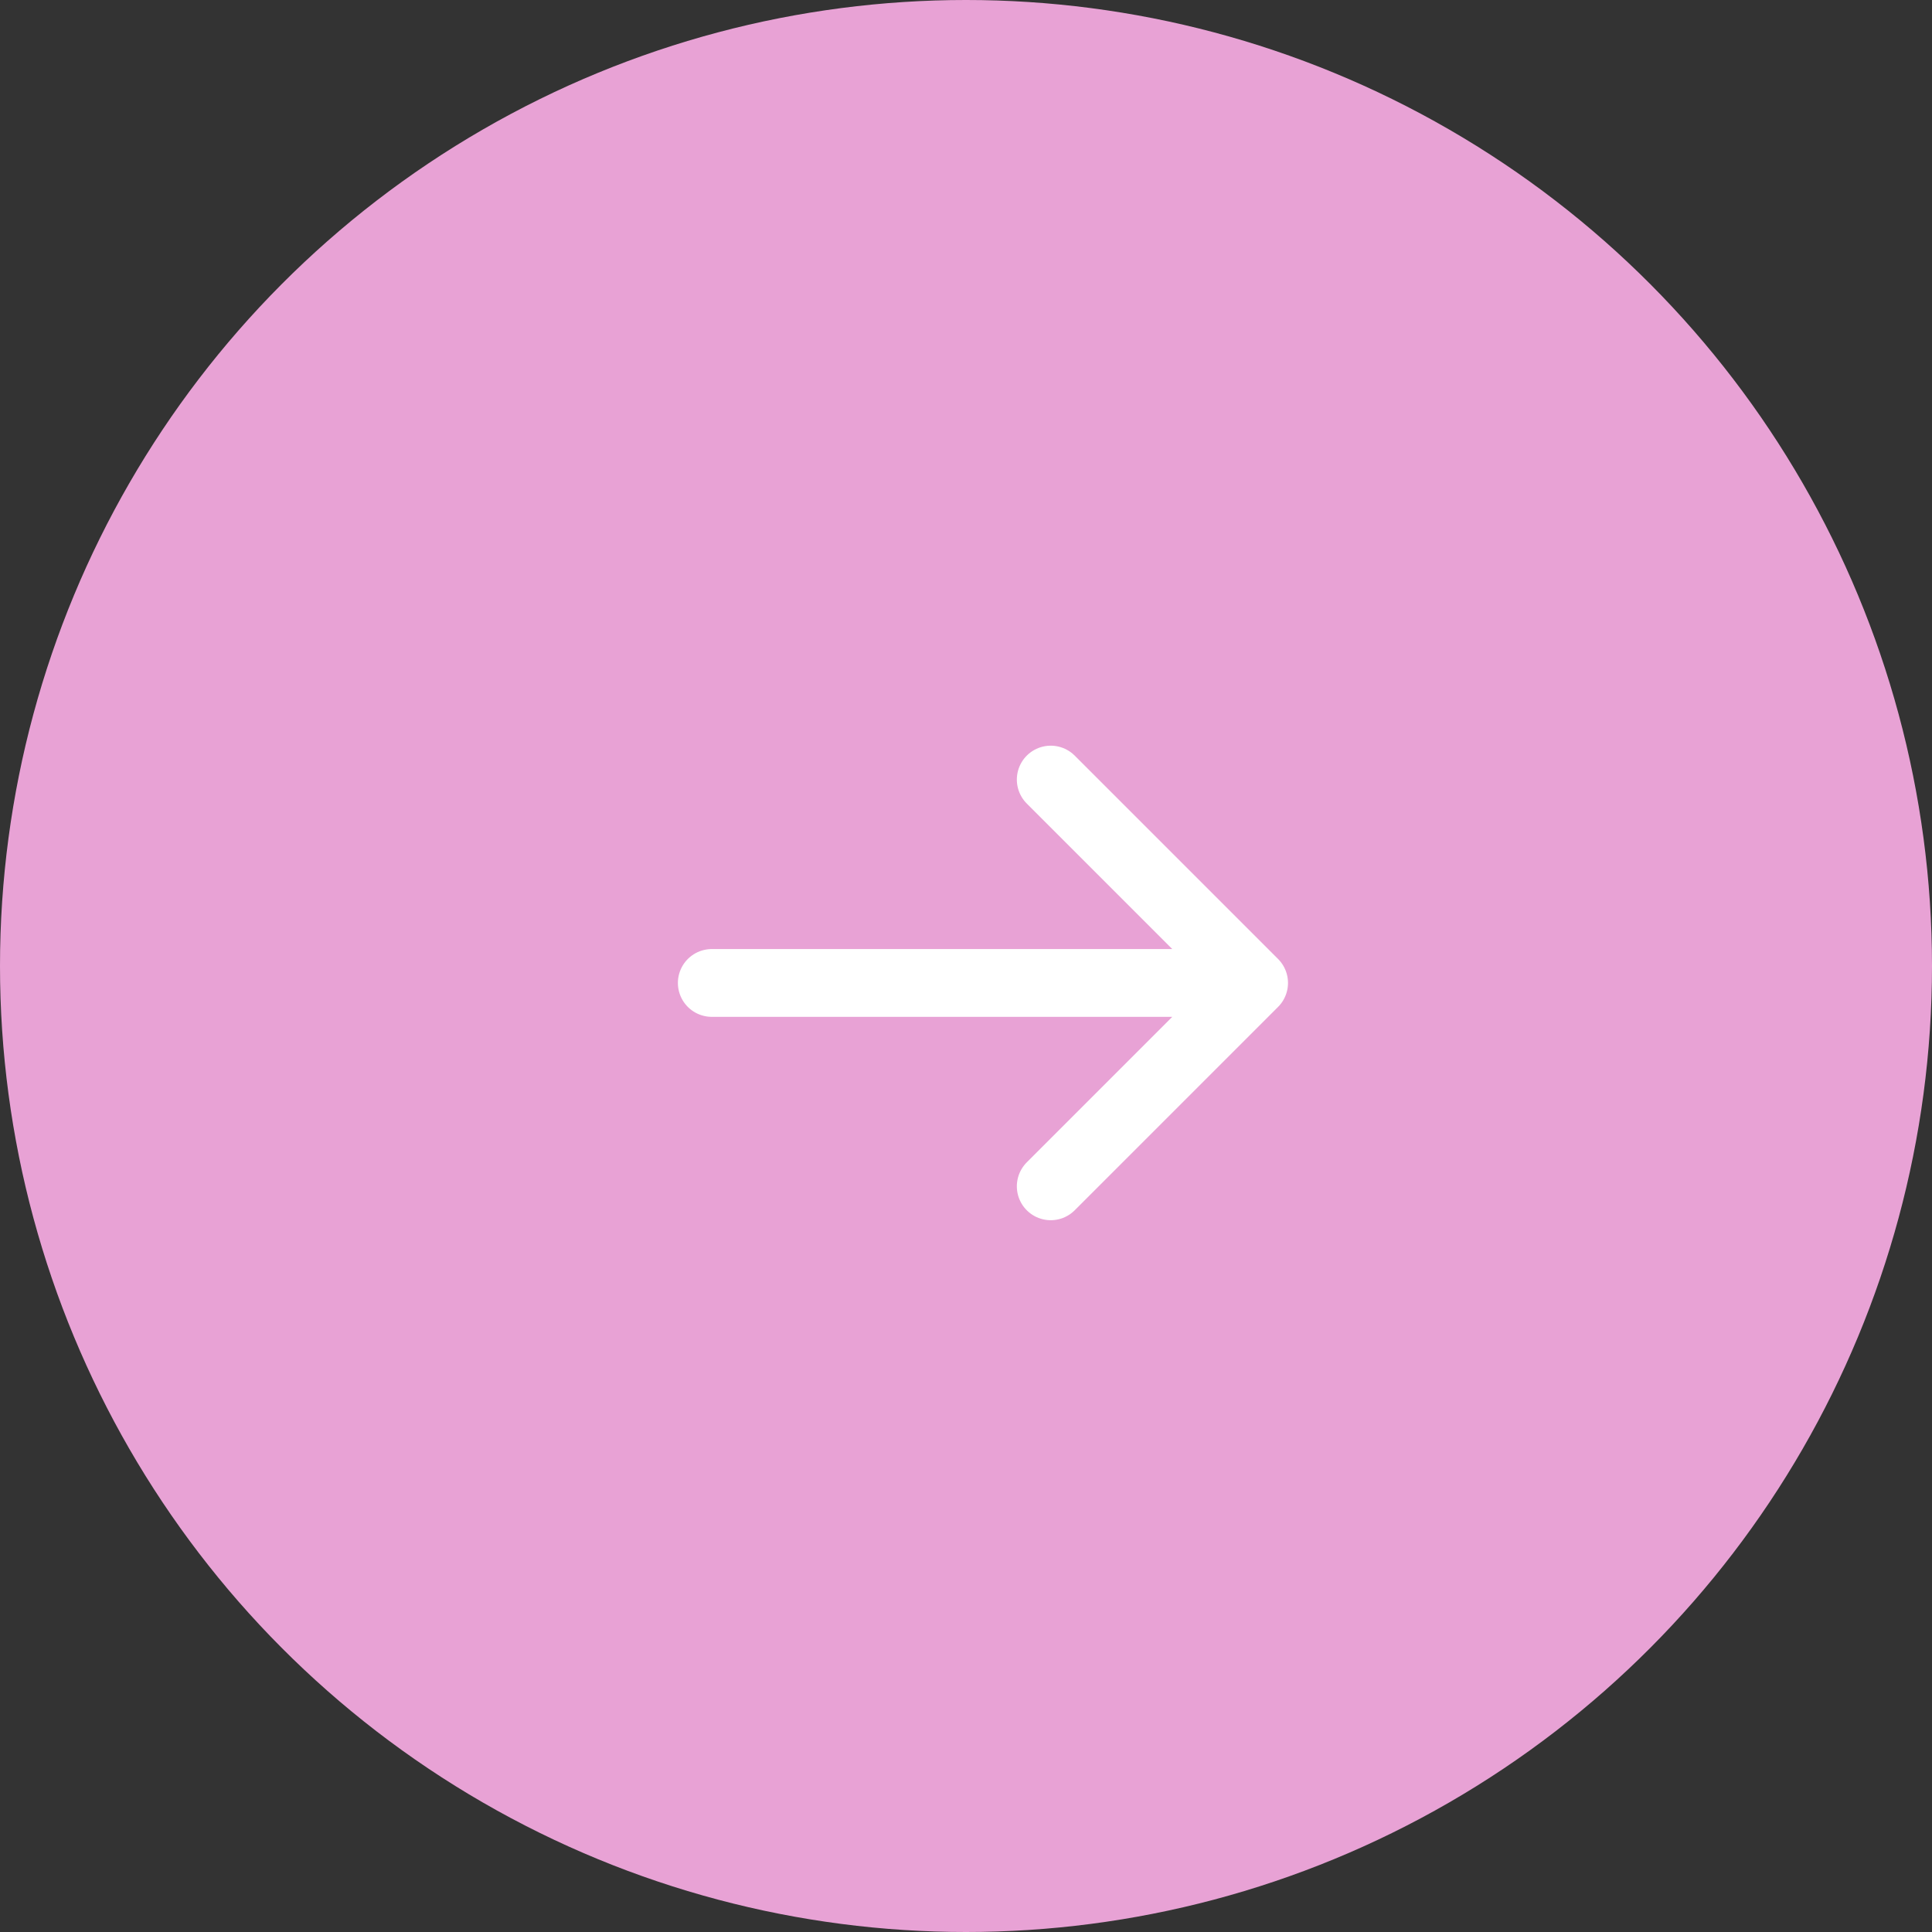
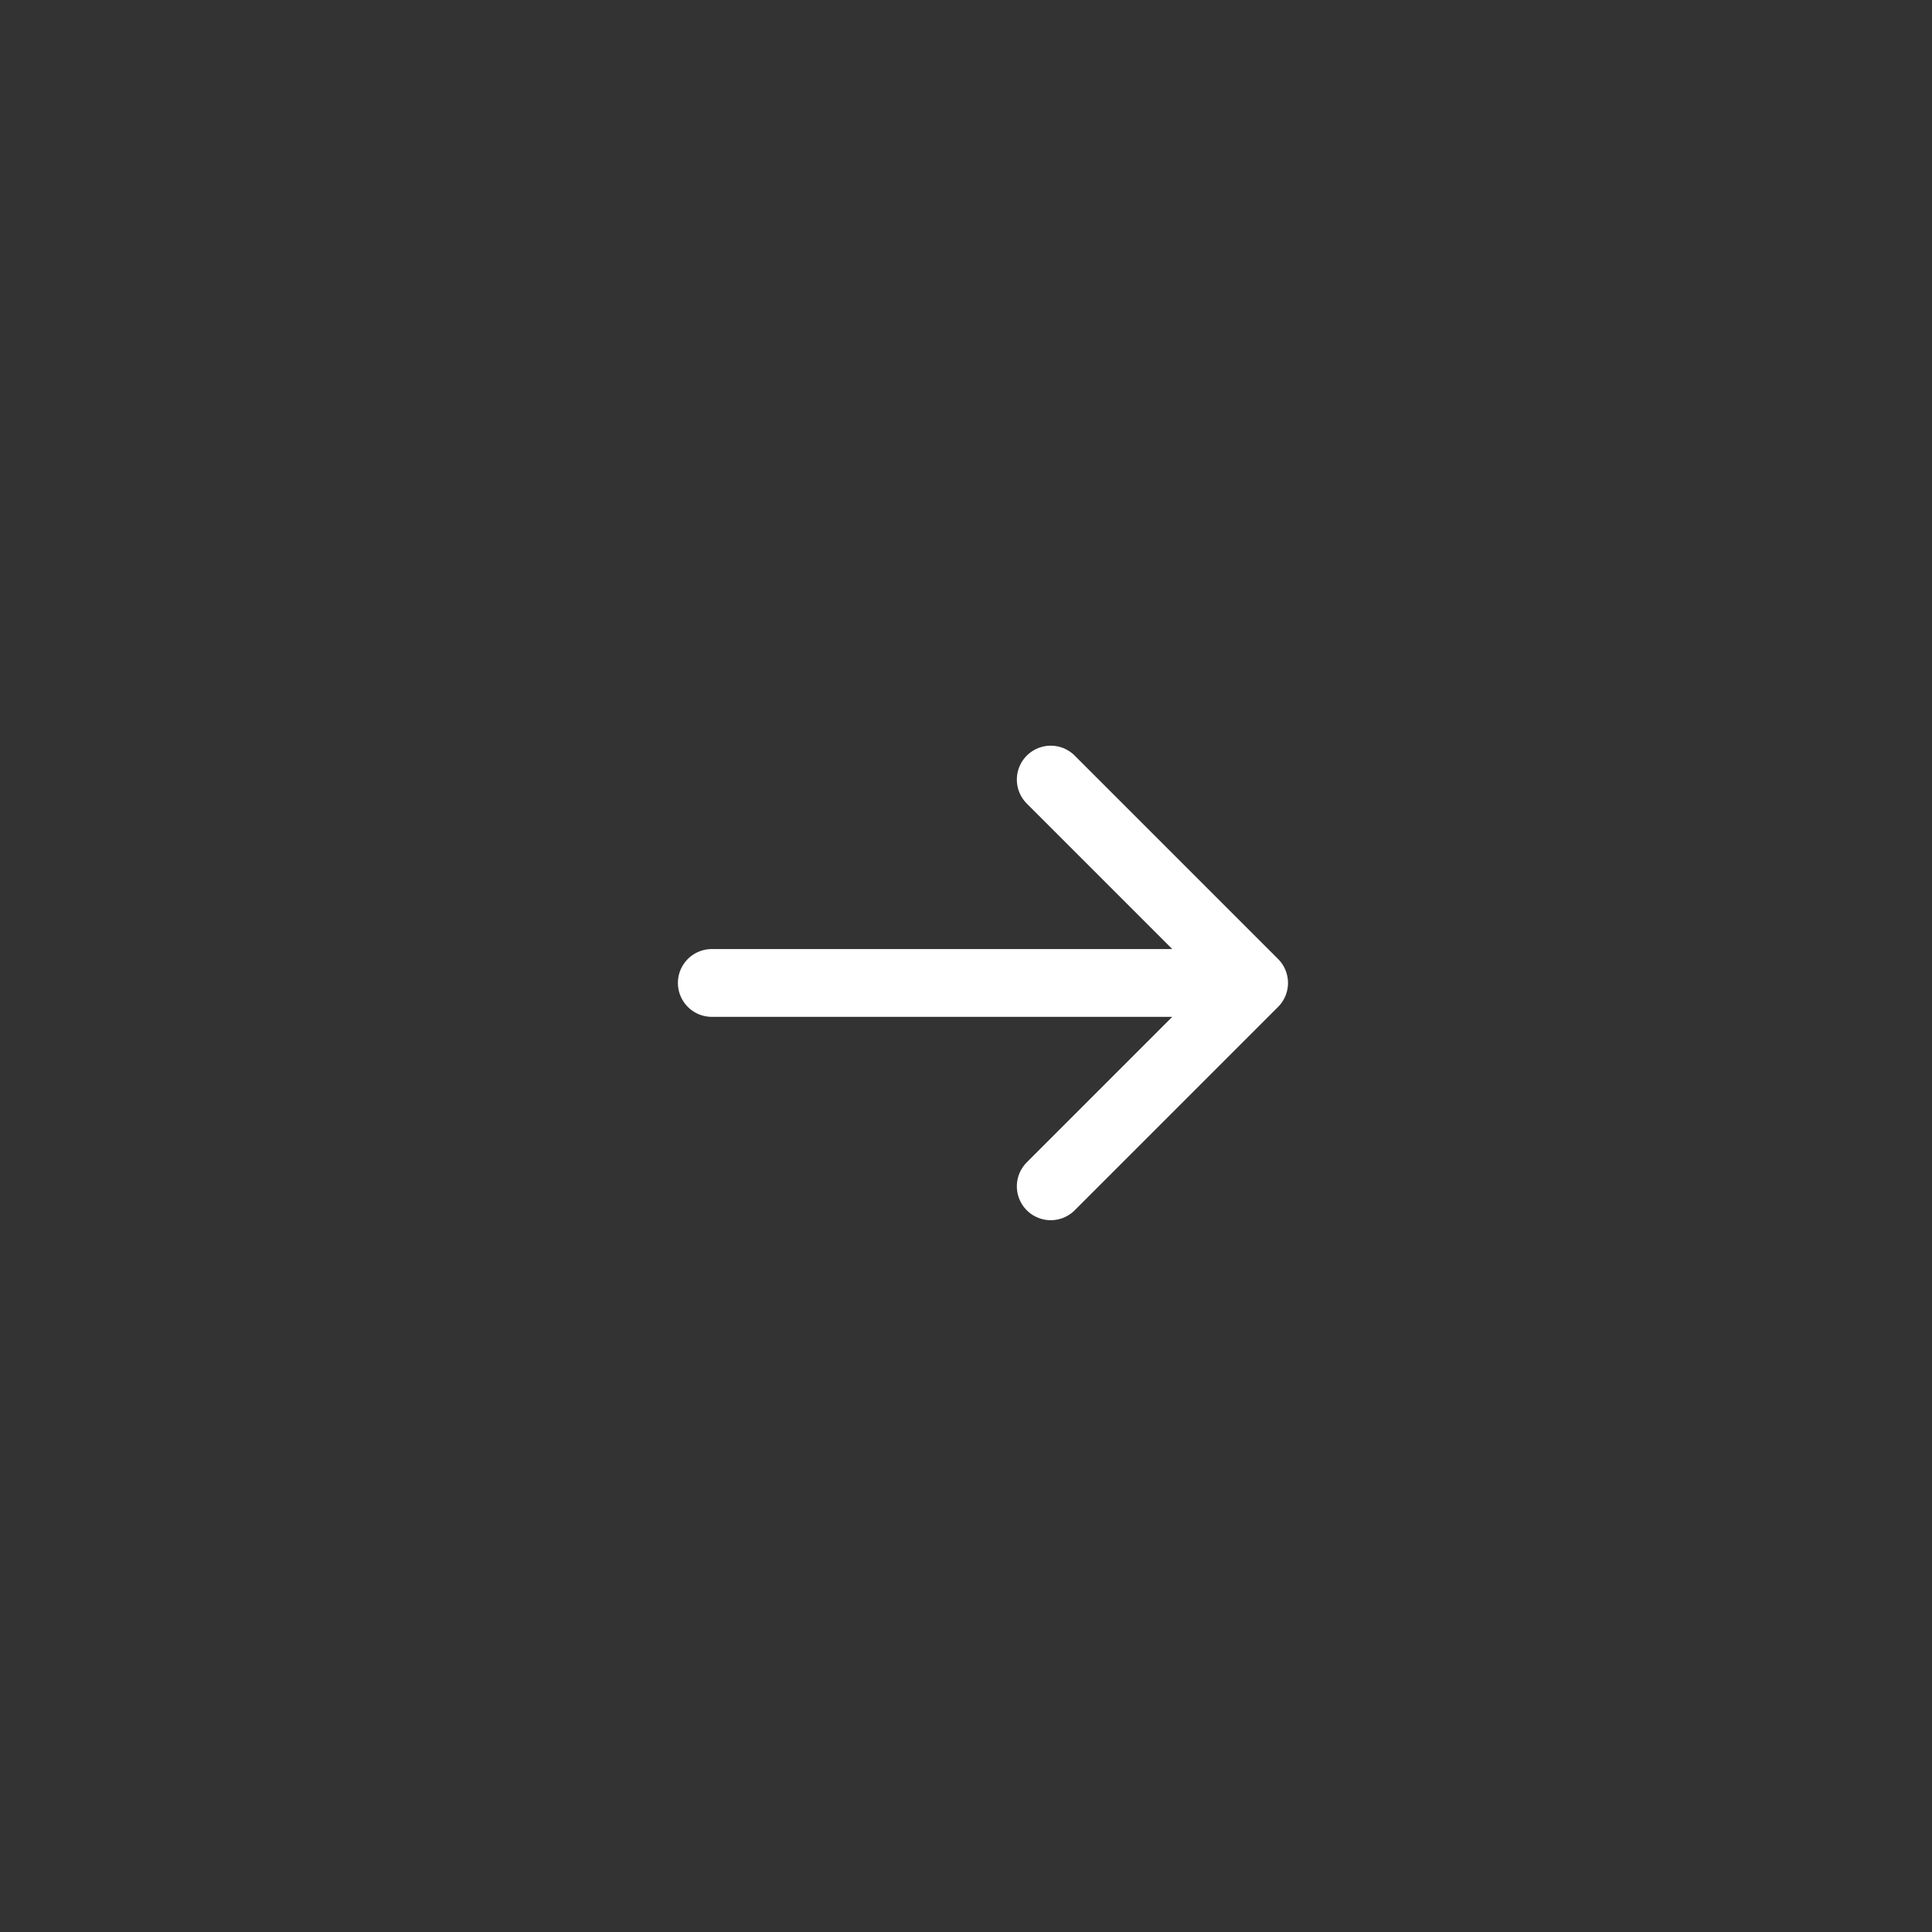
<svg xmlns="http://www.w3.org/2000/svg" width="57" height="57" viewBox="0 0 57 57" fill="none">
  <rect x="0" y="0" width="57" height="57" fill="#333333" stroke="none" />
-   <circle cx="28.5" cy="28.5" r="28.5" fill="#E8A2D5" />
-   <path d="M21 29H37M37 29L31 23M37 29L31 35" stroke="white" stroke-width="2" stroke-linecap="round" stroke-linejoin="round" />
+   <path d="M21 29H37L31 23M37 29L31 35" stroke="white" stroke-width="2" stroke-linecap="round" stroke-linejoin="round" />
</svg>